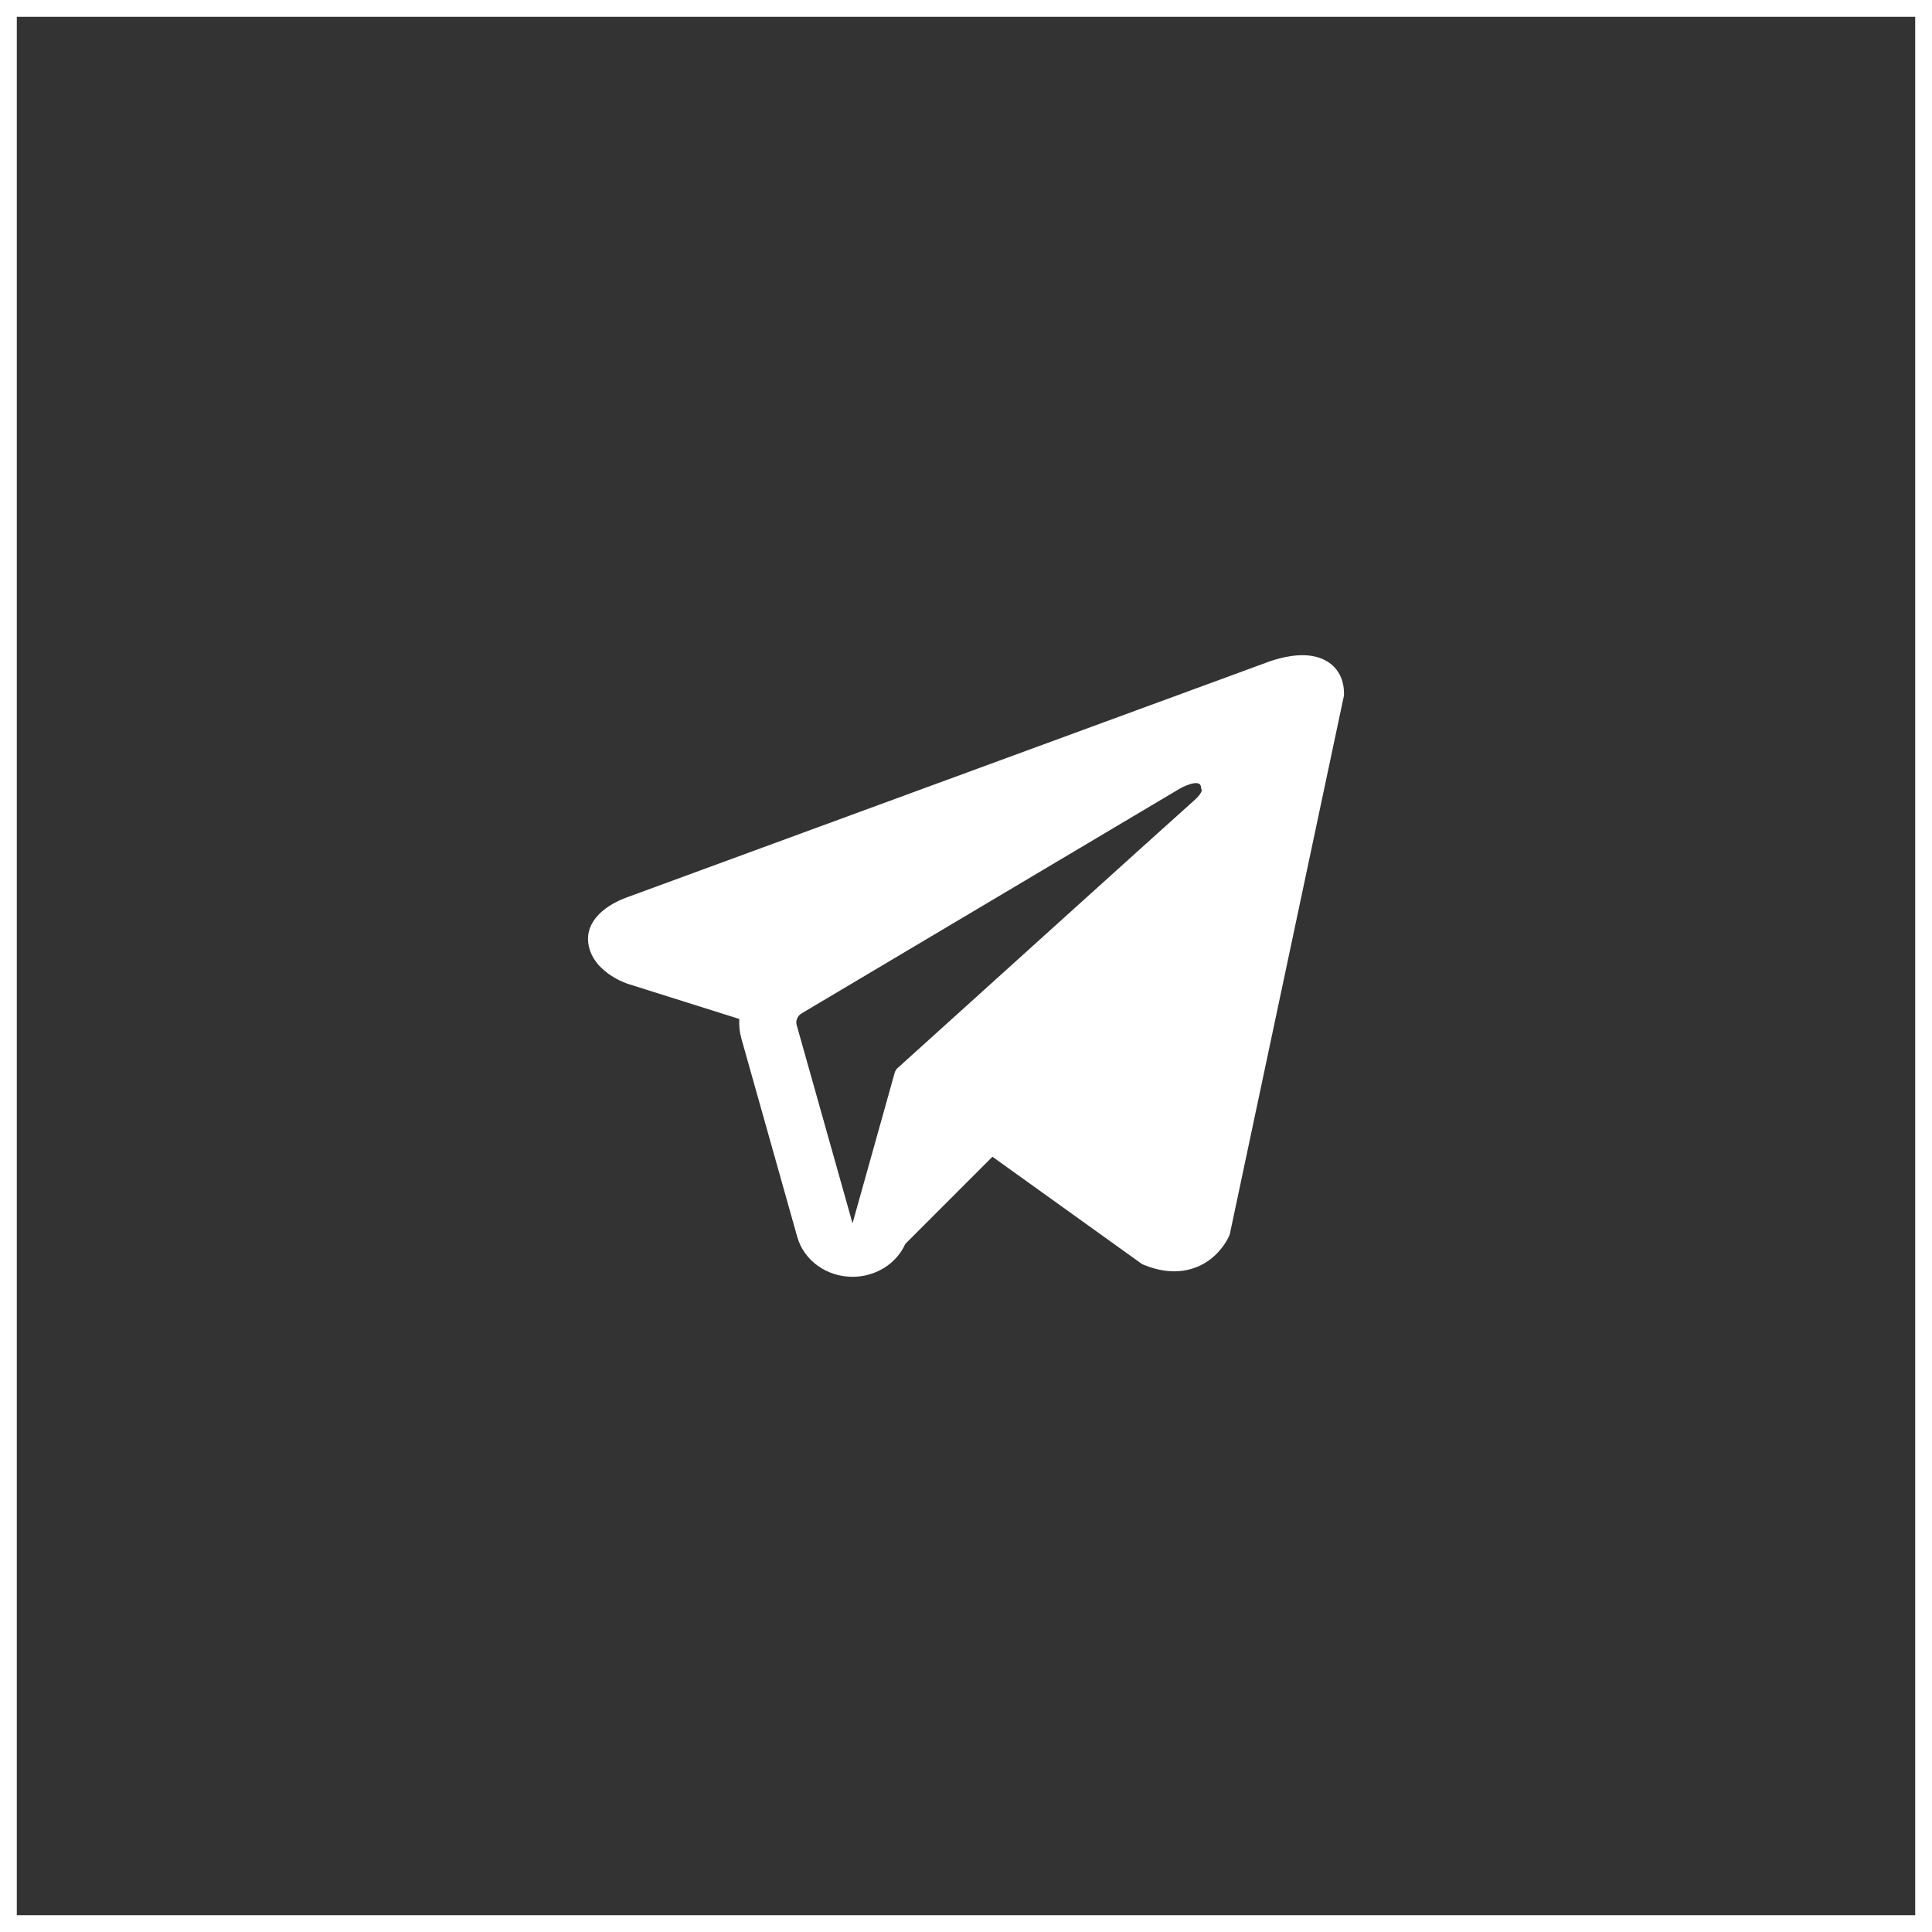
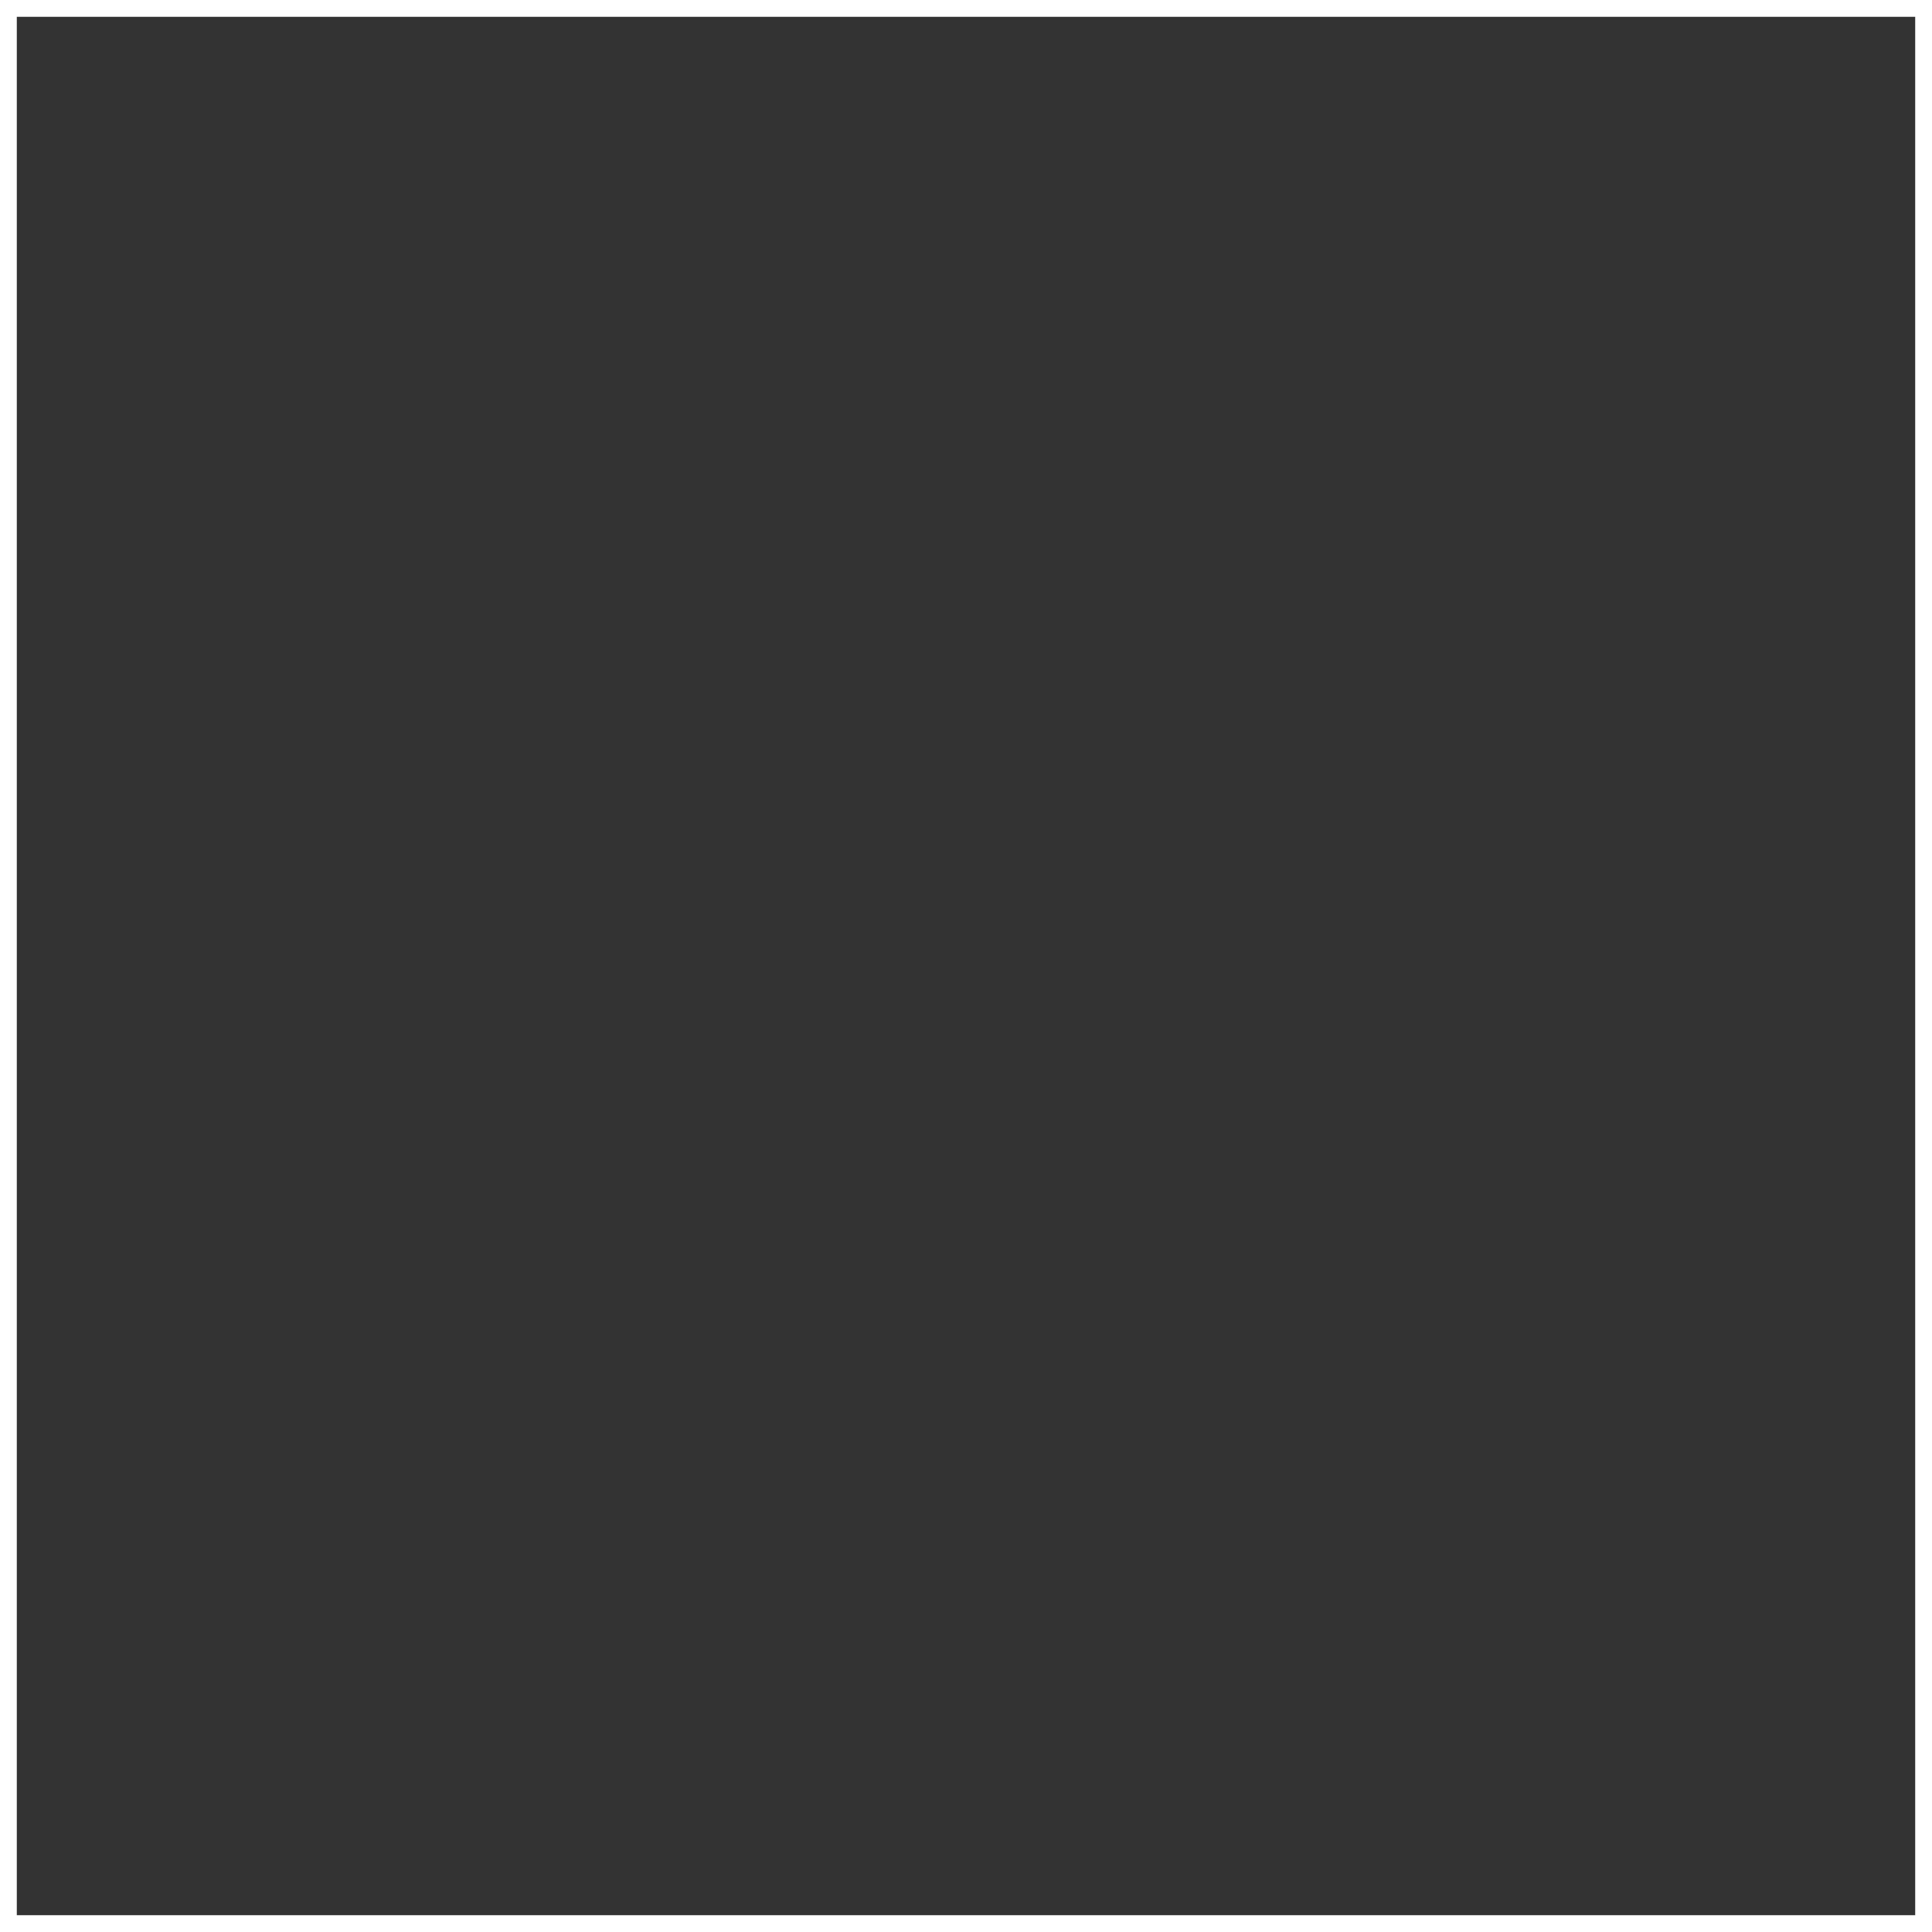
<svg xmlns="http://www.w3.org/2000/svg" width="230" height="230" viewBox="0 0 230 230" fill="none">
  <rect x="0" y="0" width="230" height="230" fill="#333333" stroke="none" />
-   <path fill-rule="evenodd" clip-rule="evenodd" d="M146.317 147.148L146.32 147.14L146.399 146.956L160 82.779V82.571C160 80.972 159.369 79.576 157.995 78.738C156.793 78.006 155.41 77.953 154.441 78.022C153.416 78.095 152.449 78.334 151.78 78.534C151.436 78.636 151.148 78.735 150.941 78.81C150.838 78.847 150.754 78.879 150.693 78.903L150.634 78.927L74.799 106.768L74.778 106.775C74.737 106.789 74.683 106.808 74.617 106.832C74.487 106.879 74.309 106.946 74.101 107.036C73.691 107.209 73.126 107.477 72.552 107.845C71.577 108.469 69.722 109.948 70.035 112.292C70.295 114.233 71.725 115.466 72.689 116.104C73.206 116.447 73.7 116.694 74.062 116.855C74.246 116.937 74.401 117 74.517 117.044C74.576 117.066 74.624 117.084 74.662 117.097L74.71 117.114L74.741 117.124L88.009 121.305C87.964 122.084 88.046 122.879 88.267 123.662L94.913 147.257C95.701 150.053 98.405 152.002 101.497 152C104.268 151.998 106.726 150.429 107.77 148.089L118.146 137.706L135.966 150.492L136.219 150.596C137.839 151.256 139.351 151.466 140.734 151.29C142.115 151.113 143.212 150.571 144.037 149.954C144.848 149.346 145.404 148.661 145.754 148.144C145.932 147.883 146.064 147.652 146.156 147.479C146.202 147.391 146.238 147.318 146.265 147.26L146.3 147.186L146.312 147.159L146.317 147.148ZM94.846 122.039C94.695 121.503 94.932 120.937 95.432 120.64L140.435 93.894C140.435 93.894 143.082 92.39 142.987 93.894C142.987 93.894 143.46 94.159 142.041 95.398C140.696 96.573 109.966 124.339 106.857 127.149C106.678 127.311 106.571 127.496 106.507 127.723L101.492 145.634L94.846 122.039Z" fill="white" />
  <rect x="1" y="1" width="228" height="228" stroke="white" stroke-width="2" />
</svg>